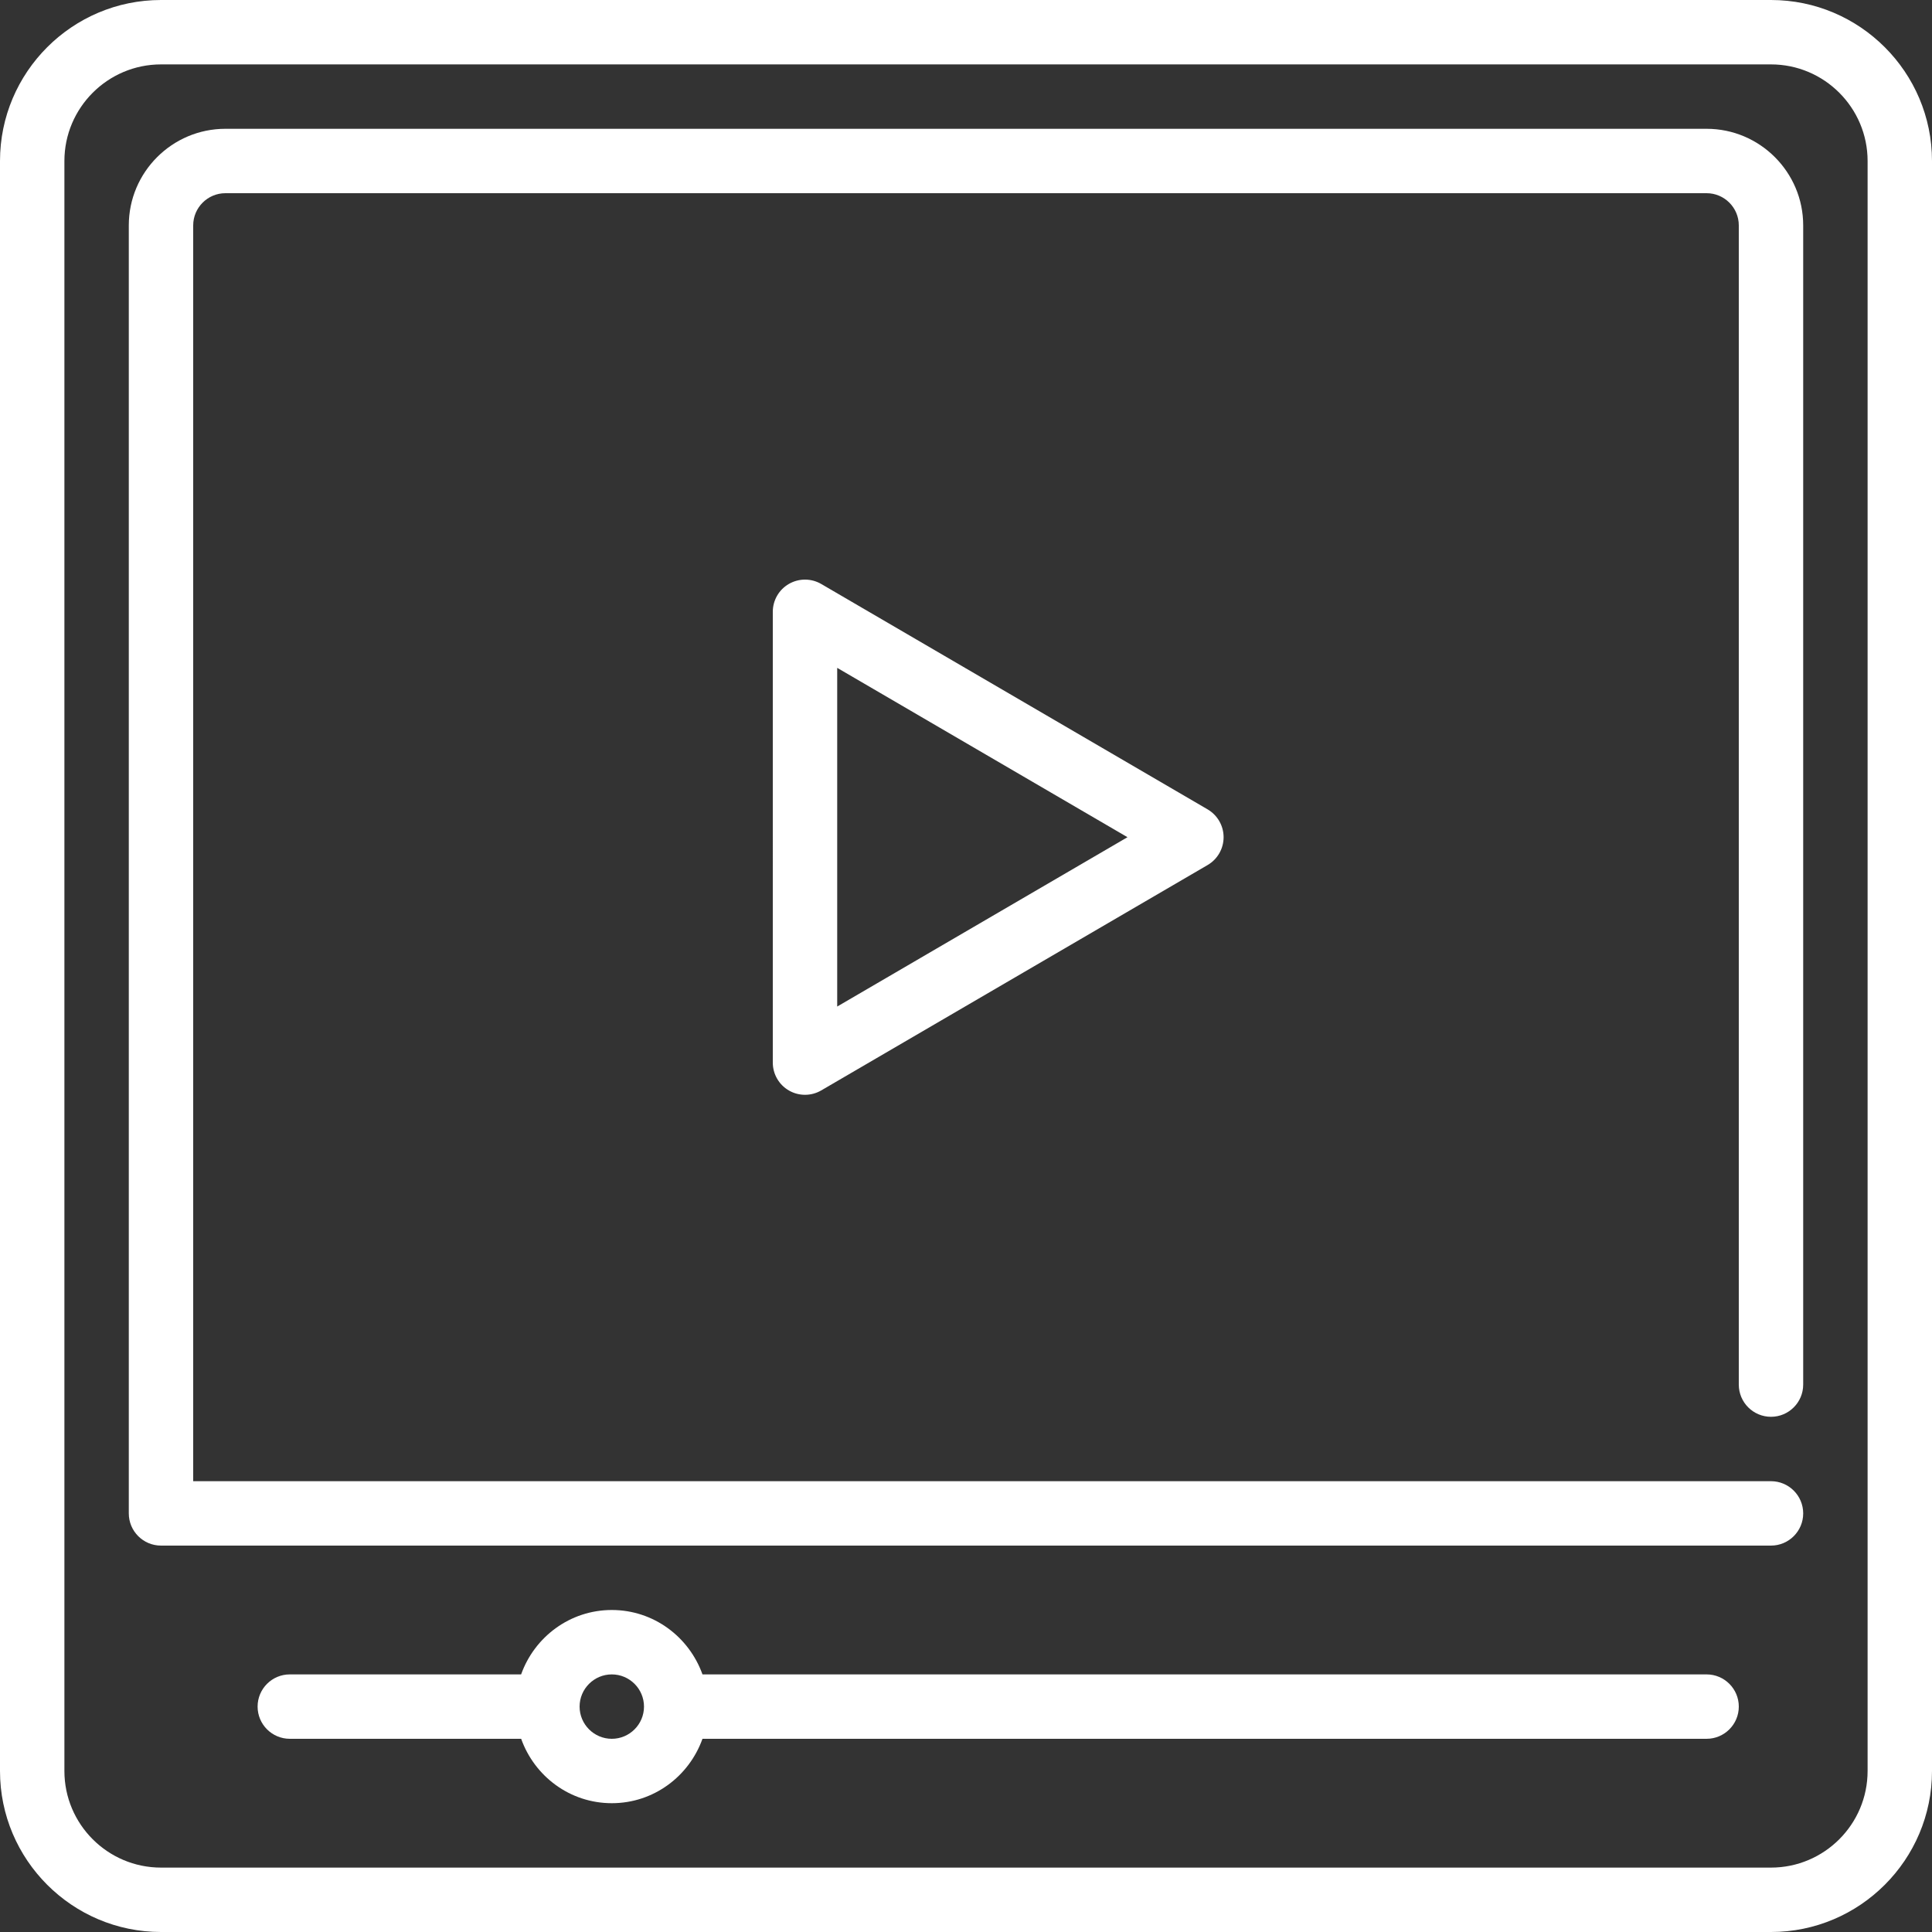
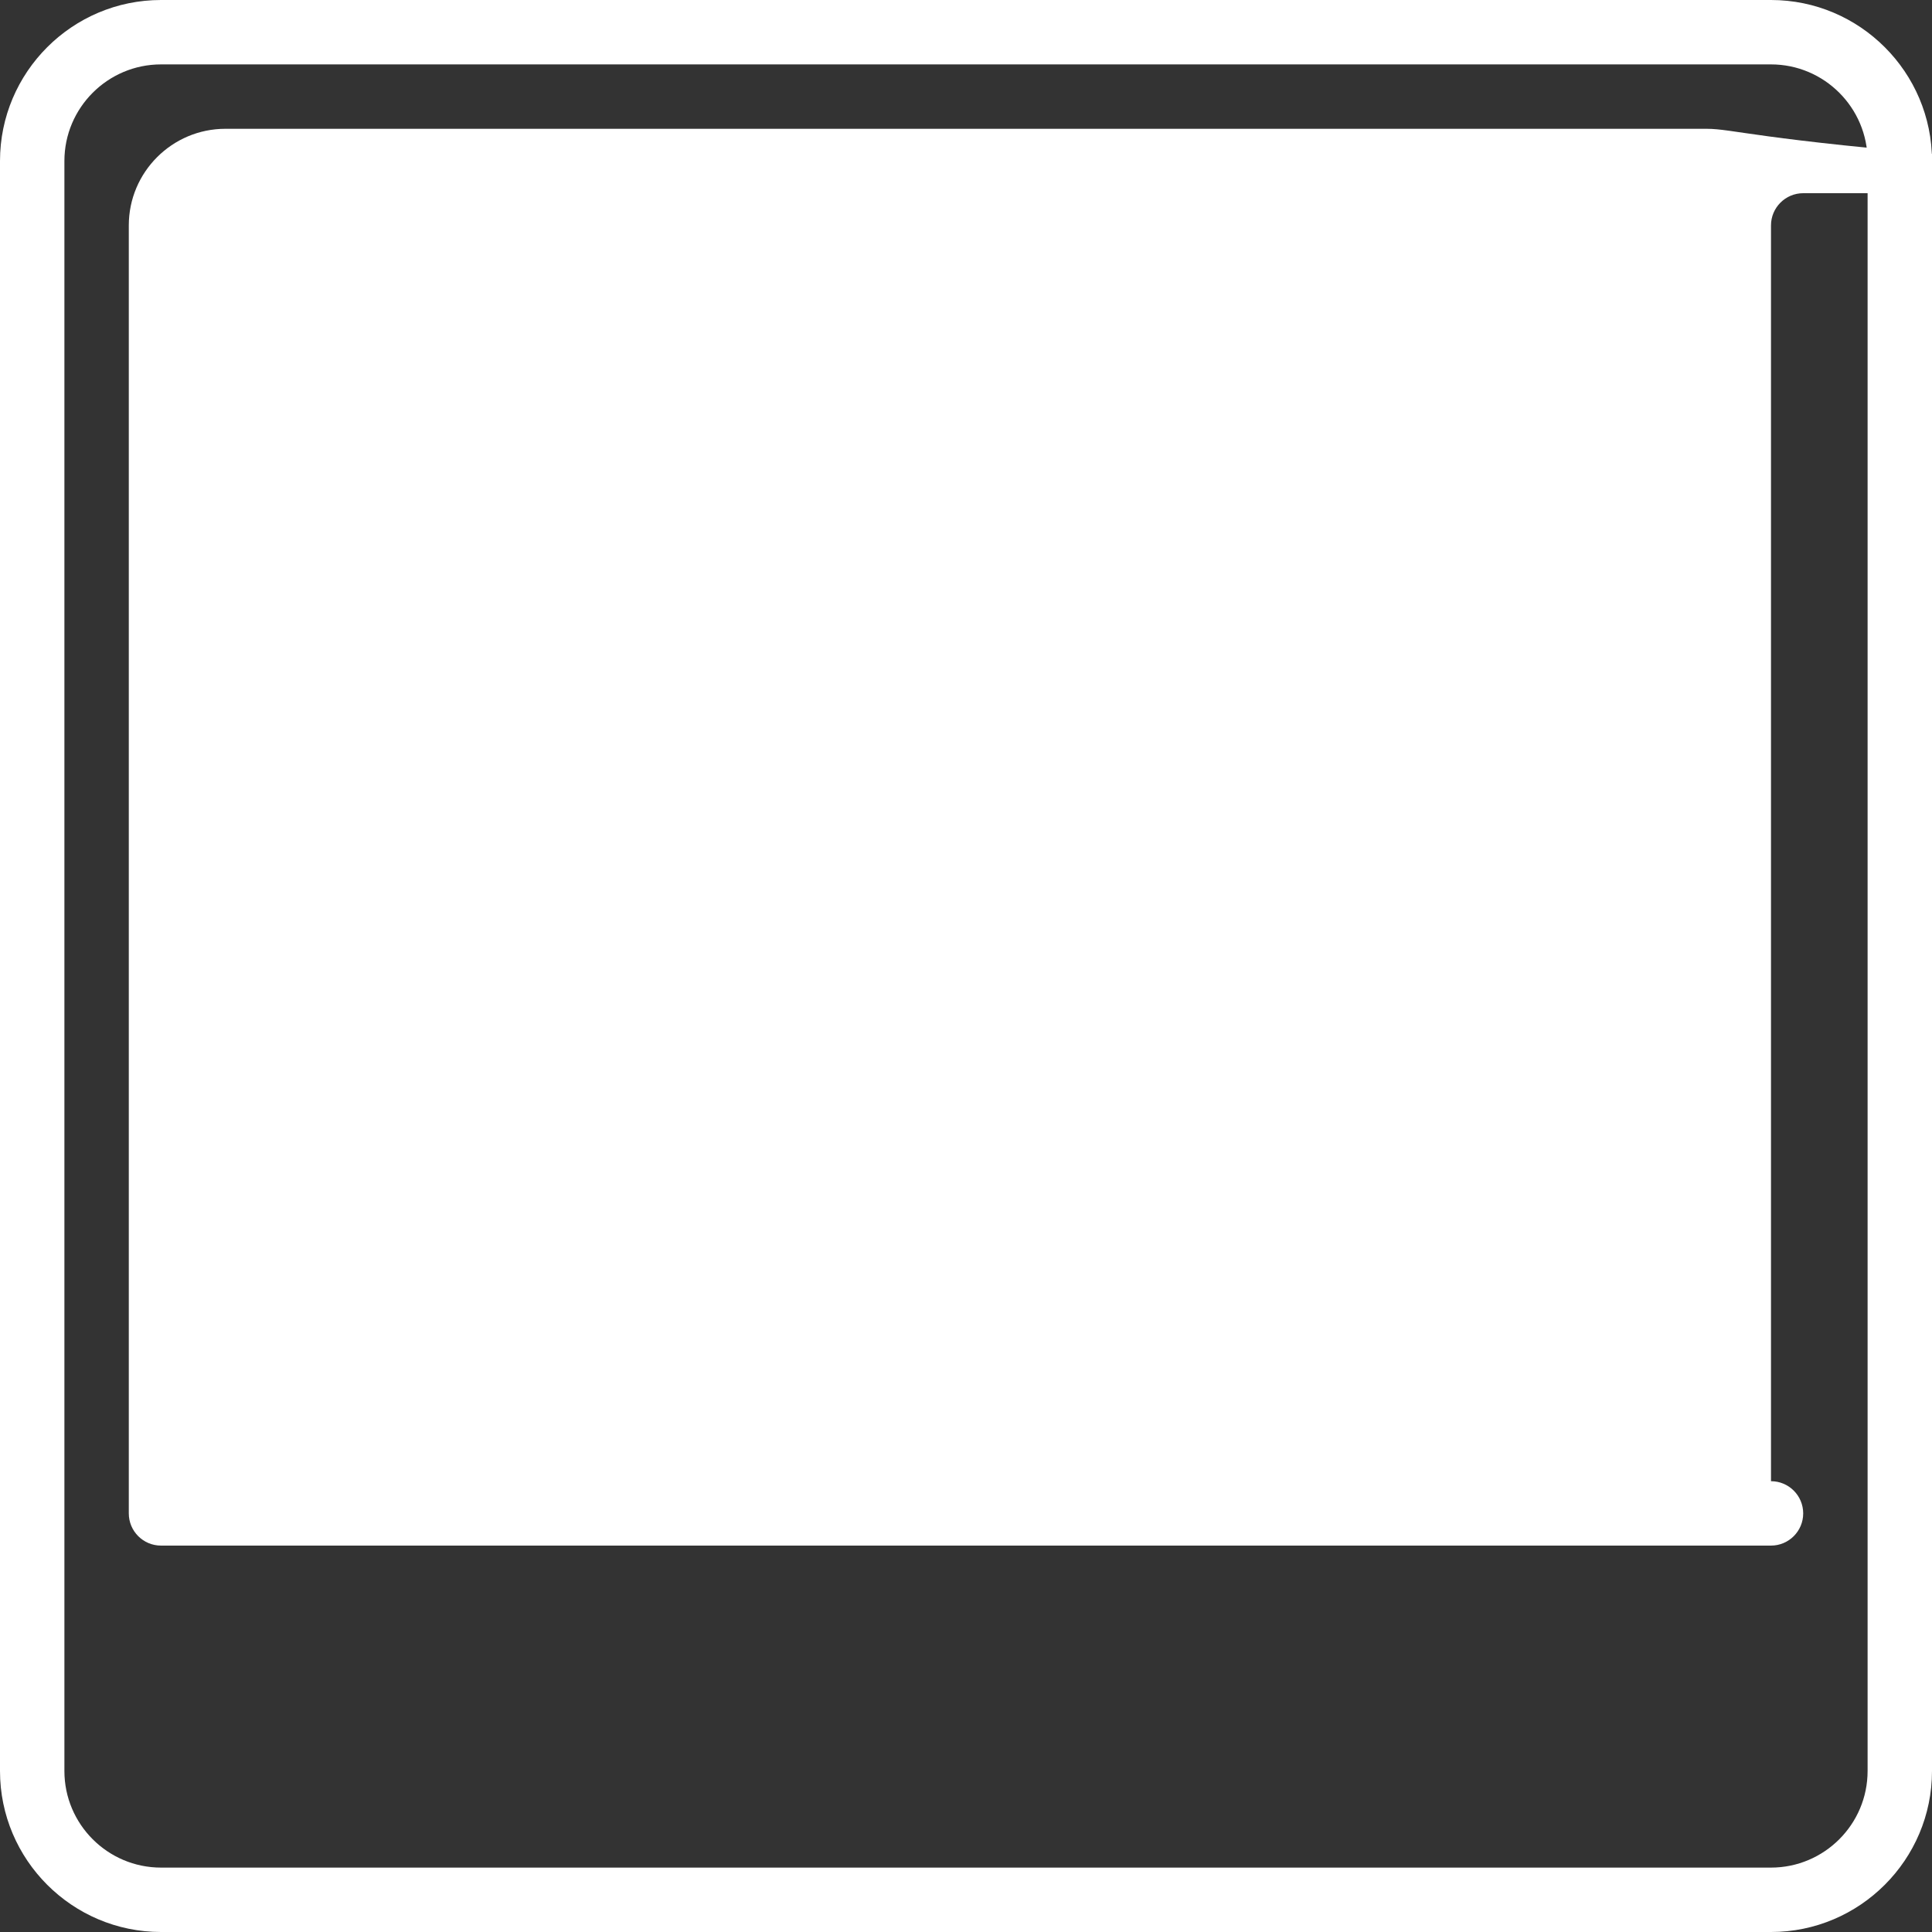
<svg xmlns="http://www.w3.org/2000/svg" version="1.1" id="Layer_1" x="0px" y="0px" viewBox="0 0 512 512" style="enable-background:new 0 0 512 512;" xml:space="preserve">
  <rect x="0" y="0" width="512" height="512" fill="#333333" stroke="none" />
  <g>
    <g>
      <g>
-         <path style="fill:#FFFFFF;" d="M452.267,443.733H186.163c-3.541-9.907-12.919-17.067-24.03-17.067c-11.11,0-20.489,7.159-24.03,17.067H76.8     c-4.71,0-8.533,3.823-8.533,8.533c0,4.71,3.823,8.533,8.533,8.533h61.312c3.533,9.916,12.911,17.067,24.021,17.067     c11.11,0,20.489-7.151,24.03-17.067h266.103c4.71,0,8.533-3.823,8.533-8.533C460.8,447.556,456.977,443.733,452.267,443.733z      M162.133,460.8c-4.702,0-8.533-3.831-8.533-8.533c0-4.702,3.831-8.533,8.533-8.533c4.702,0,8.533,3.831,8.533,8.533     C170.667,456.969,166.835,460.8,162.133,460.8z" />
        <path style="fill:#FFFFFF;" d="M469.333,0H42.667C19.14,0,0,19.14,0,42.667v426.667C0,492.86,19.14,512,42.667,512h426.667     C492.86,512,512,492.86,512,469.333V42.667C512,19.14,492.86,0,469.333,0z M494.933,469.333c0,14.123-11.486,25.6-25.6,25.6     H42.667c-14.114,0-25.6-11.477-25.6-25.6V42.667c0-14.114,11.486-25.6,25.6-25.6h426.667c14.114,0,25.6,11.486,25.6,25.6V469.333     z" />
-         <path style="fill:#FFFFFF;" d="M217.634,154.761c-2.645-1.536-5.897-1.545-8.55-0.026c-2.654,1.519-4.284,4.344-4.284,7.398V281.6     c0,3.055,1.63,5.879,4.284,7.398c1.314,0.759,2.782,1.135,4.25,1.135c1.485,0,2.97-0.384,4.301-1.161l102.4-59.733     c2.62-1.527,4.232-4.335,4.232-7.373c0-3.029-1.613-5.837-4.232-7.373L217.634,154.761z M221.867,266.743V176.99l76.928,44.877     L221.867,266.743z" />
-         <path style="fill:#FFFFFF;" d="M452.267,34.133H59.733c-14.114,0-25.6,11.486-25.6,25.6v341.333c0,4.71,3.823,8.533,8.533,8.533h426.667     c4.71,0,8.533-3.823,8.533-8.533c0-4.71-3.823-8.533-8.533-8.533H51.2v-332.8c0-4.702,3.831-8.533,8.533-8.533h392.533     c4.702,0,8.533,3.831,8.533,8.533v307.2c0,4.71,3.823,8.533,8.533,8.533s8.533-3.823,8.533-8.533v-307.2     C477.867,45.619,466.381,34.133,452.267,34.133z" />
+         <path style="fill:#FFFFFF;" d="M452.267,34.133H59.733c-14.114,0-25.6,11.486-25.6,25.6v341.333c0,4.71,3.823,8.533,8.533,8.533h426.667     c4.71,0,8.533-3.823,8.533-8.533c0-4.71-3.823-8.533-8.533-8.533v-332.8c0-4.702,3.831-8.533,8.533-8.533h392.533     c4.702,0,8.533,3.831,8.533,8.533v307.2c0,4.71,3.823,8.533,8.533,8.533s8.533-3.823,8.533-8.533v-307.2     C477.867,45.619,466.381,34.133,452.267,34.133z" />
      </g>
    </g>
  </g>
  <g>
</g>
  <g>
</g>
  <g>
</g>
  <g>
</g>
  <g>
</g>
  <g>
</g>
  <g>
</g>
  <g>
</g>
  <g>
</g>
  <g>
</g>
  <g>
</g>
  <g>
</g>
  <g>
</g>
  <g>
</g>
  <g>
</g>
</svg>